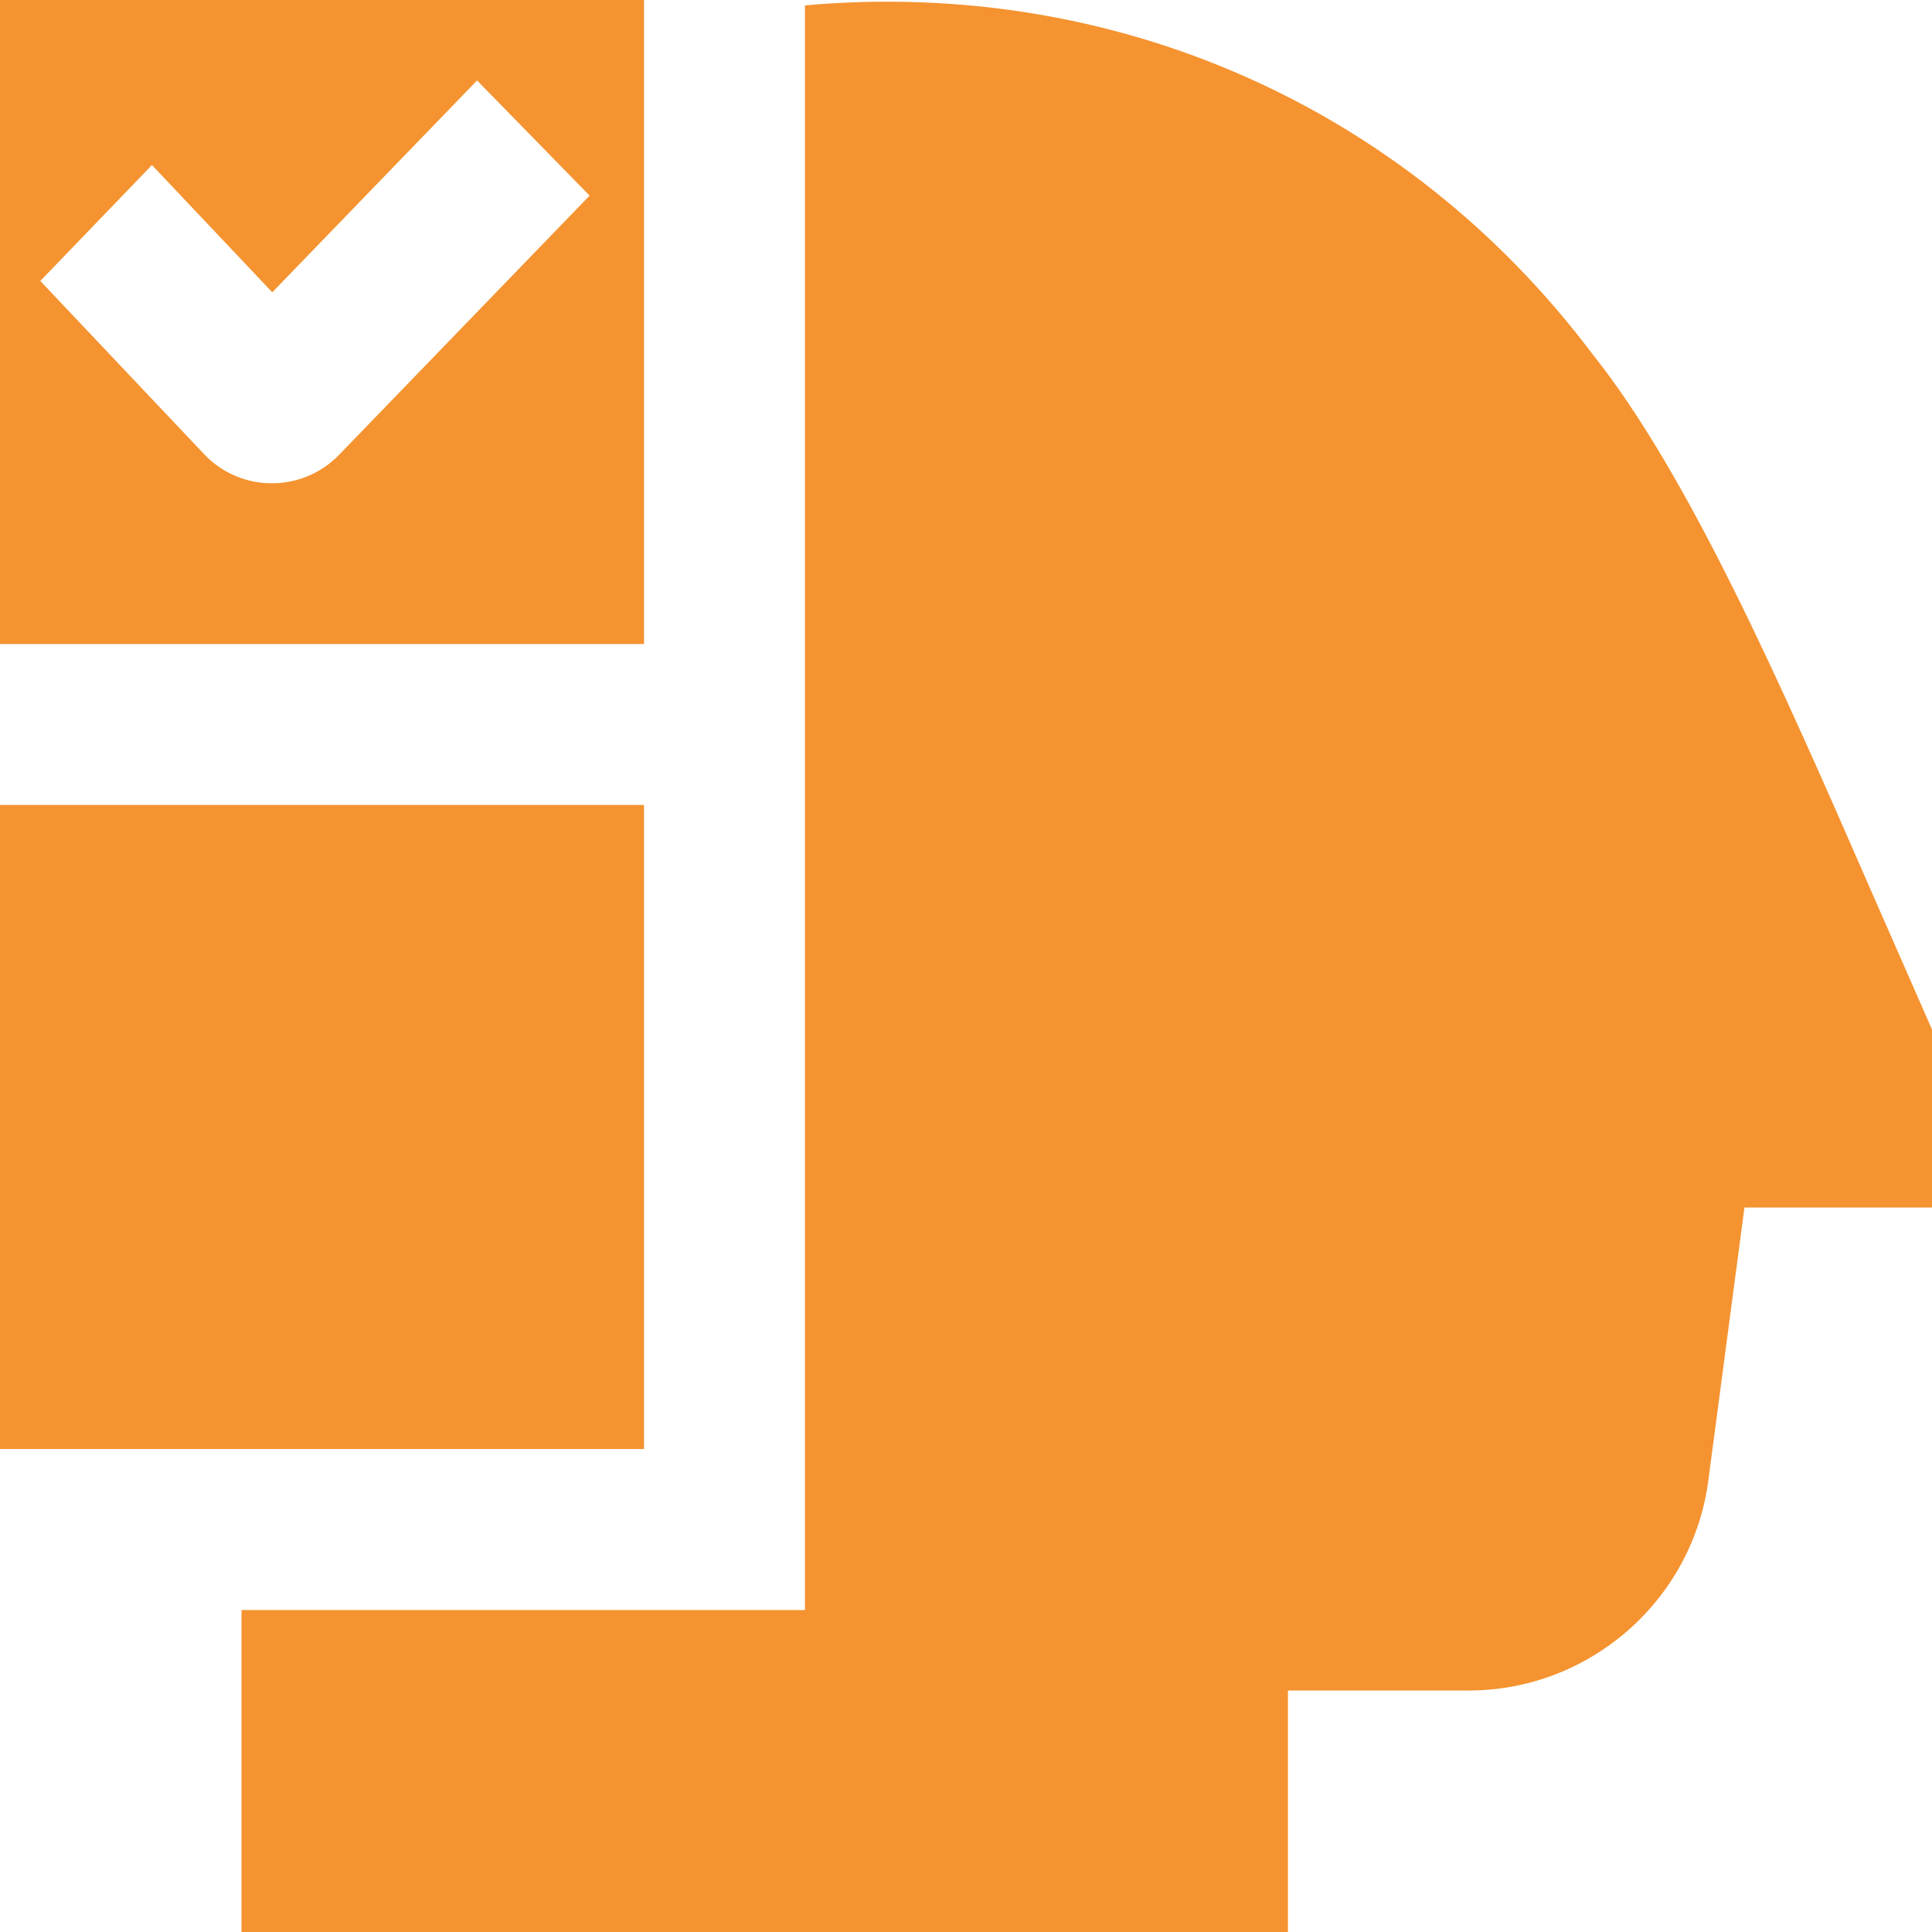
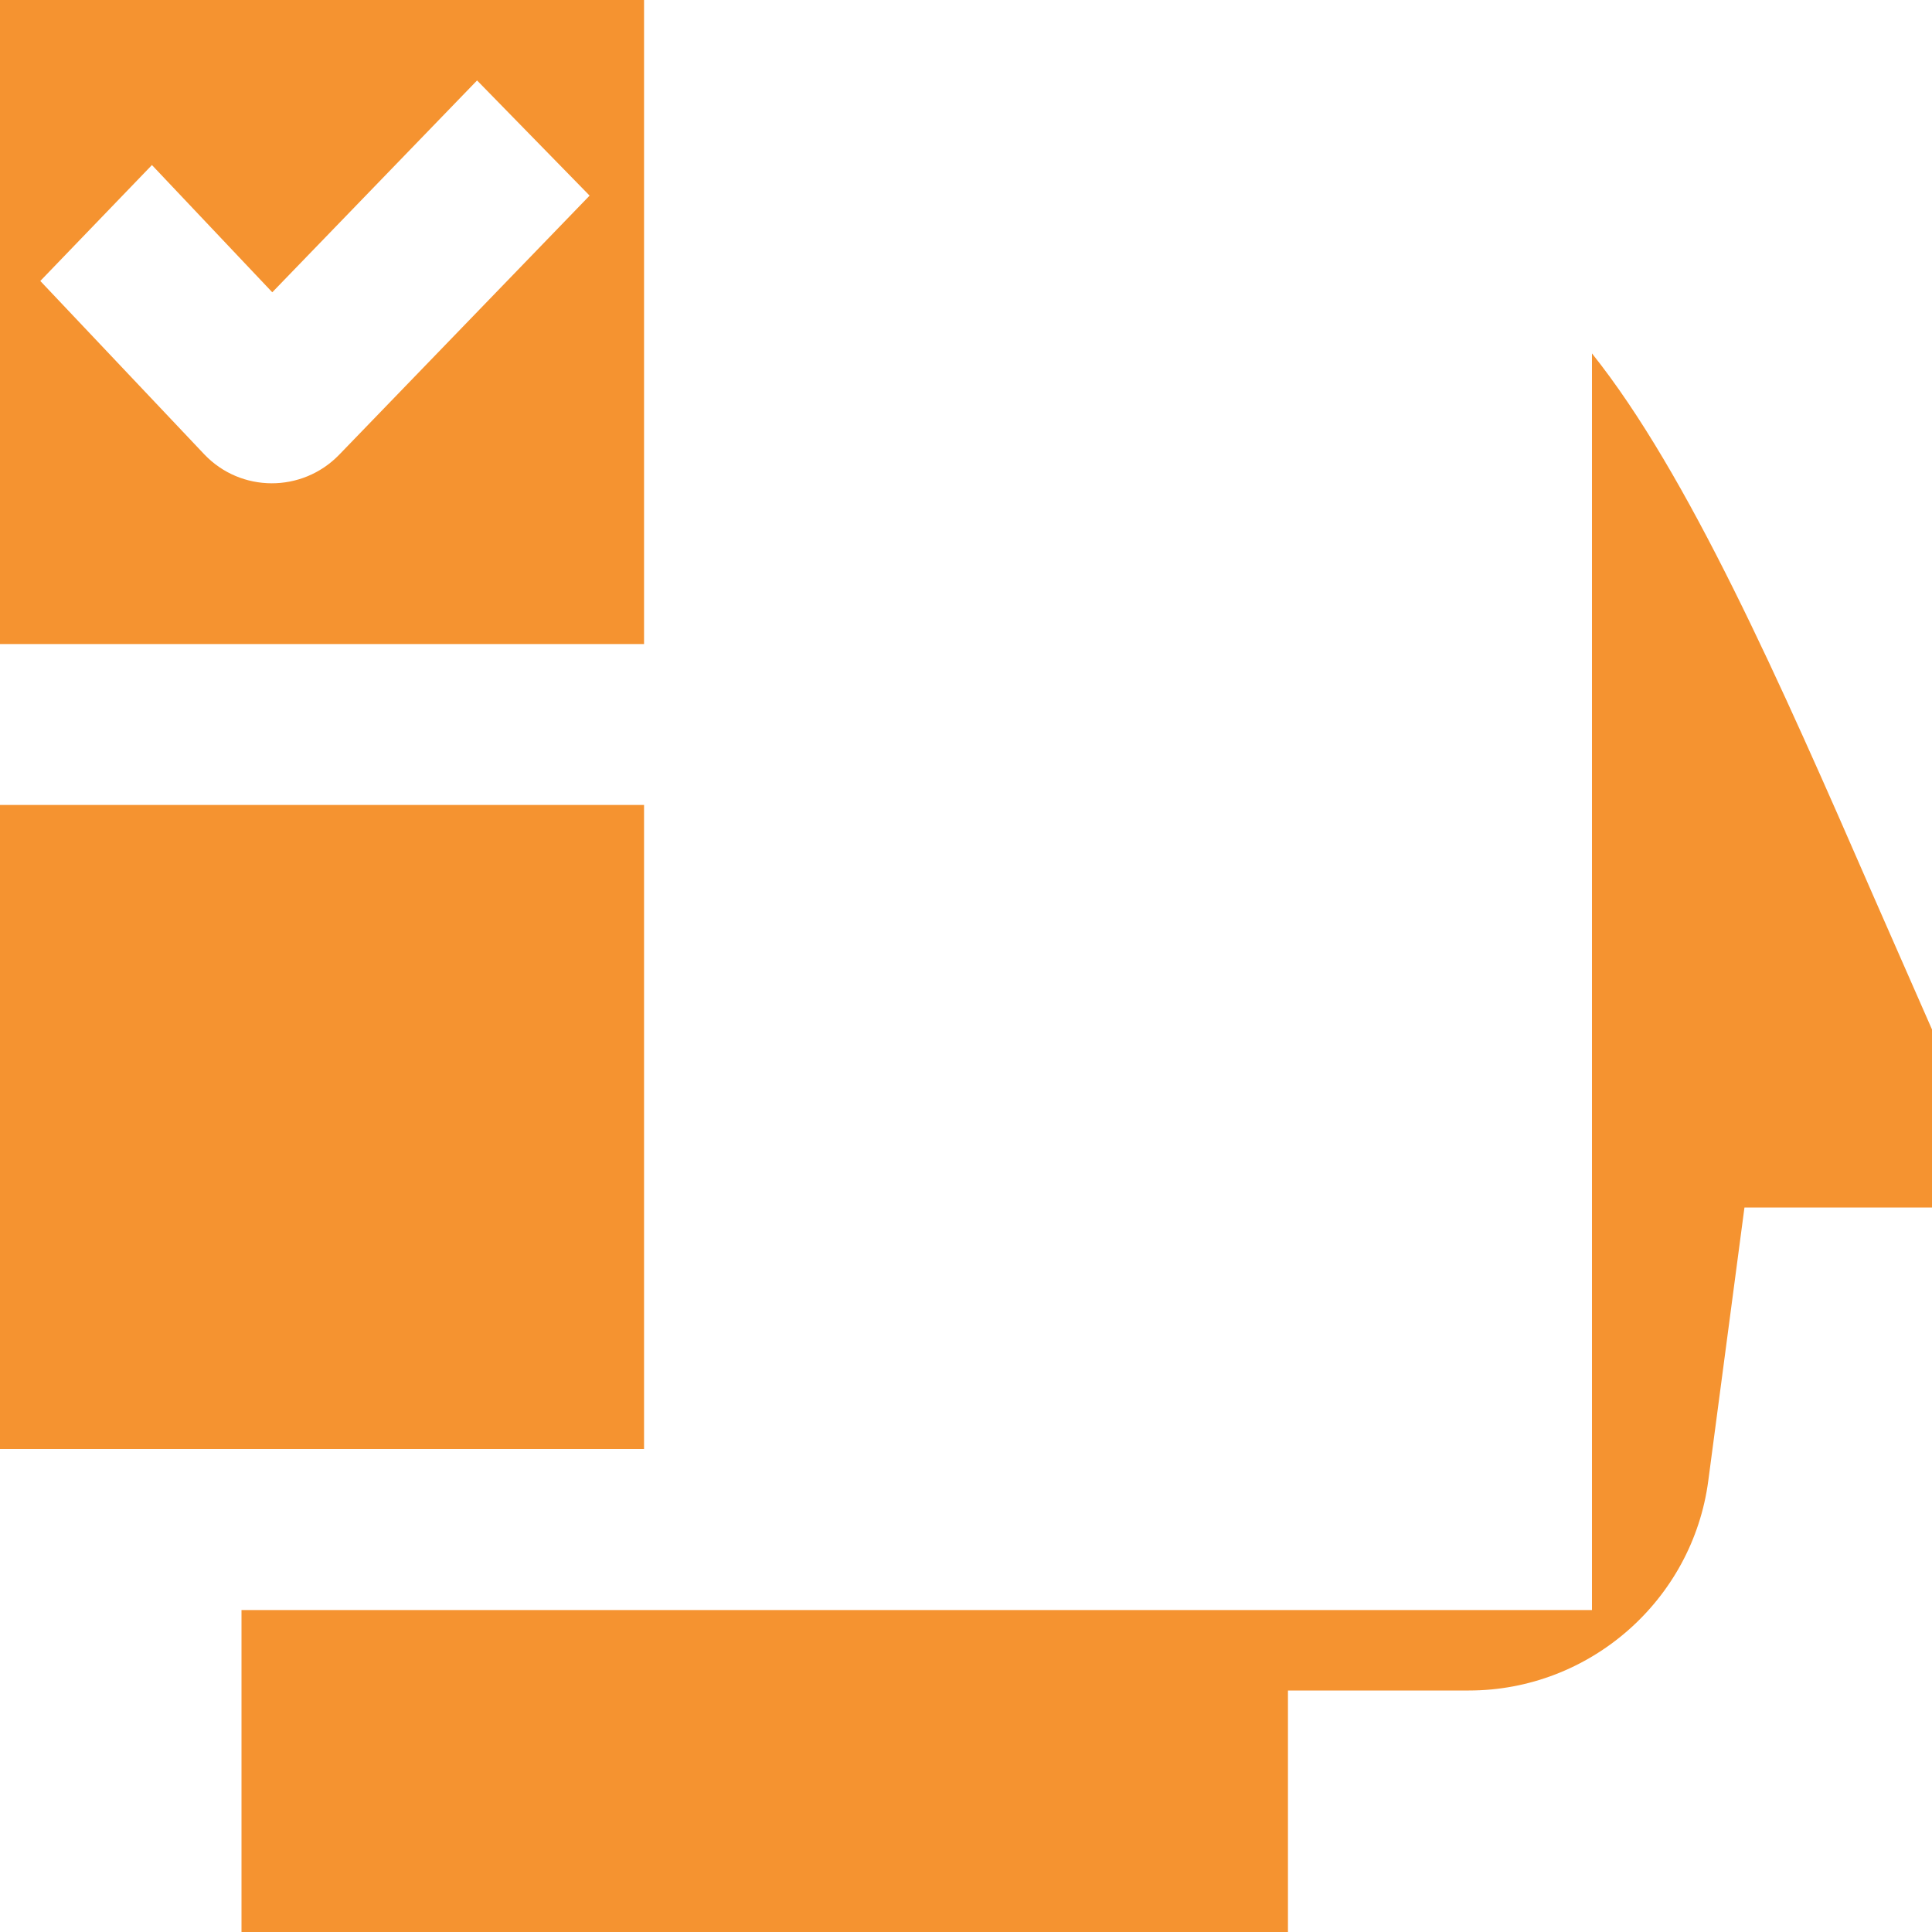
<svg xmlns="http://www.w3.org/2000/svg" width="14" height="14" viewBox="0 0 14 14" fill="none">
-   <path d="M4.667 10.5H0V5.833H4.667V10.5ZM5.833 11.667H1.75V14H9.333V12.25H10.644C11.519 12.25 12.265 11.596 12.379 10.729L12.641 8.75H14V7.46L13.578 6.499C12.895 4.932 12.233 3.433 11.536 2.561C10.178 0.76 8.063 -0.16 5.833 0.039V11.667ZM4.667 0V4.667H0V0H4.667ZM4.272 1.417L3.457 0.583L1.973 2.118L1.101 1.196L0.292 2.036L1.48 3.292C1.745 3.571 2.189 3.572 2.457 3.296L4.273 1.417L4.272 1.417Z" fill="#F59330" />
+   <path d="M4.667 10.5H0V5.833H4.667V10.5ZM5.833 11.667H1.75V14H9.333V12.25H10.644C11.519 12.25 12.265 11.596 12.379 10.729L12.641 8.75H14V7.46L13.578 6.499C12.895 4.932 12.233 3.433 11.536 2.561V11.667ZM4.667 0V4.667H0V0H4.667ZM4.272 1.417L3.457 0.583L1.973 2.118L1.101 1.196L0.292 2.036L1.48 3.292C1.745 3.571 2.189 3.572 2.457 3.296L4.273 1.417L4.272 1.417Z" fill="#F59330" />
</svg>